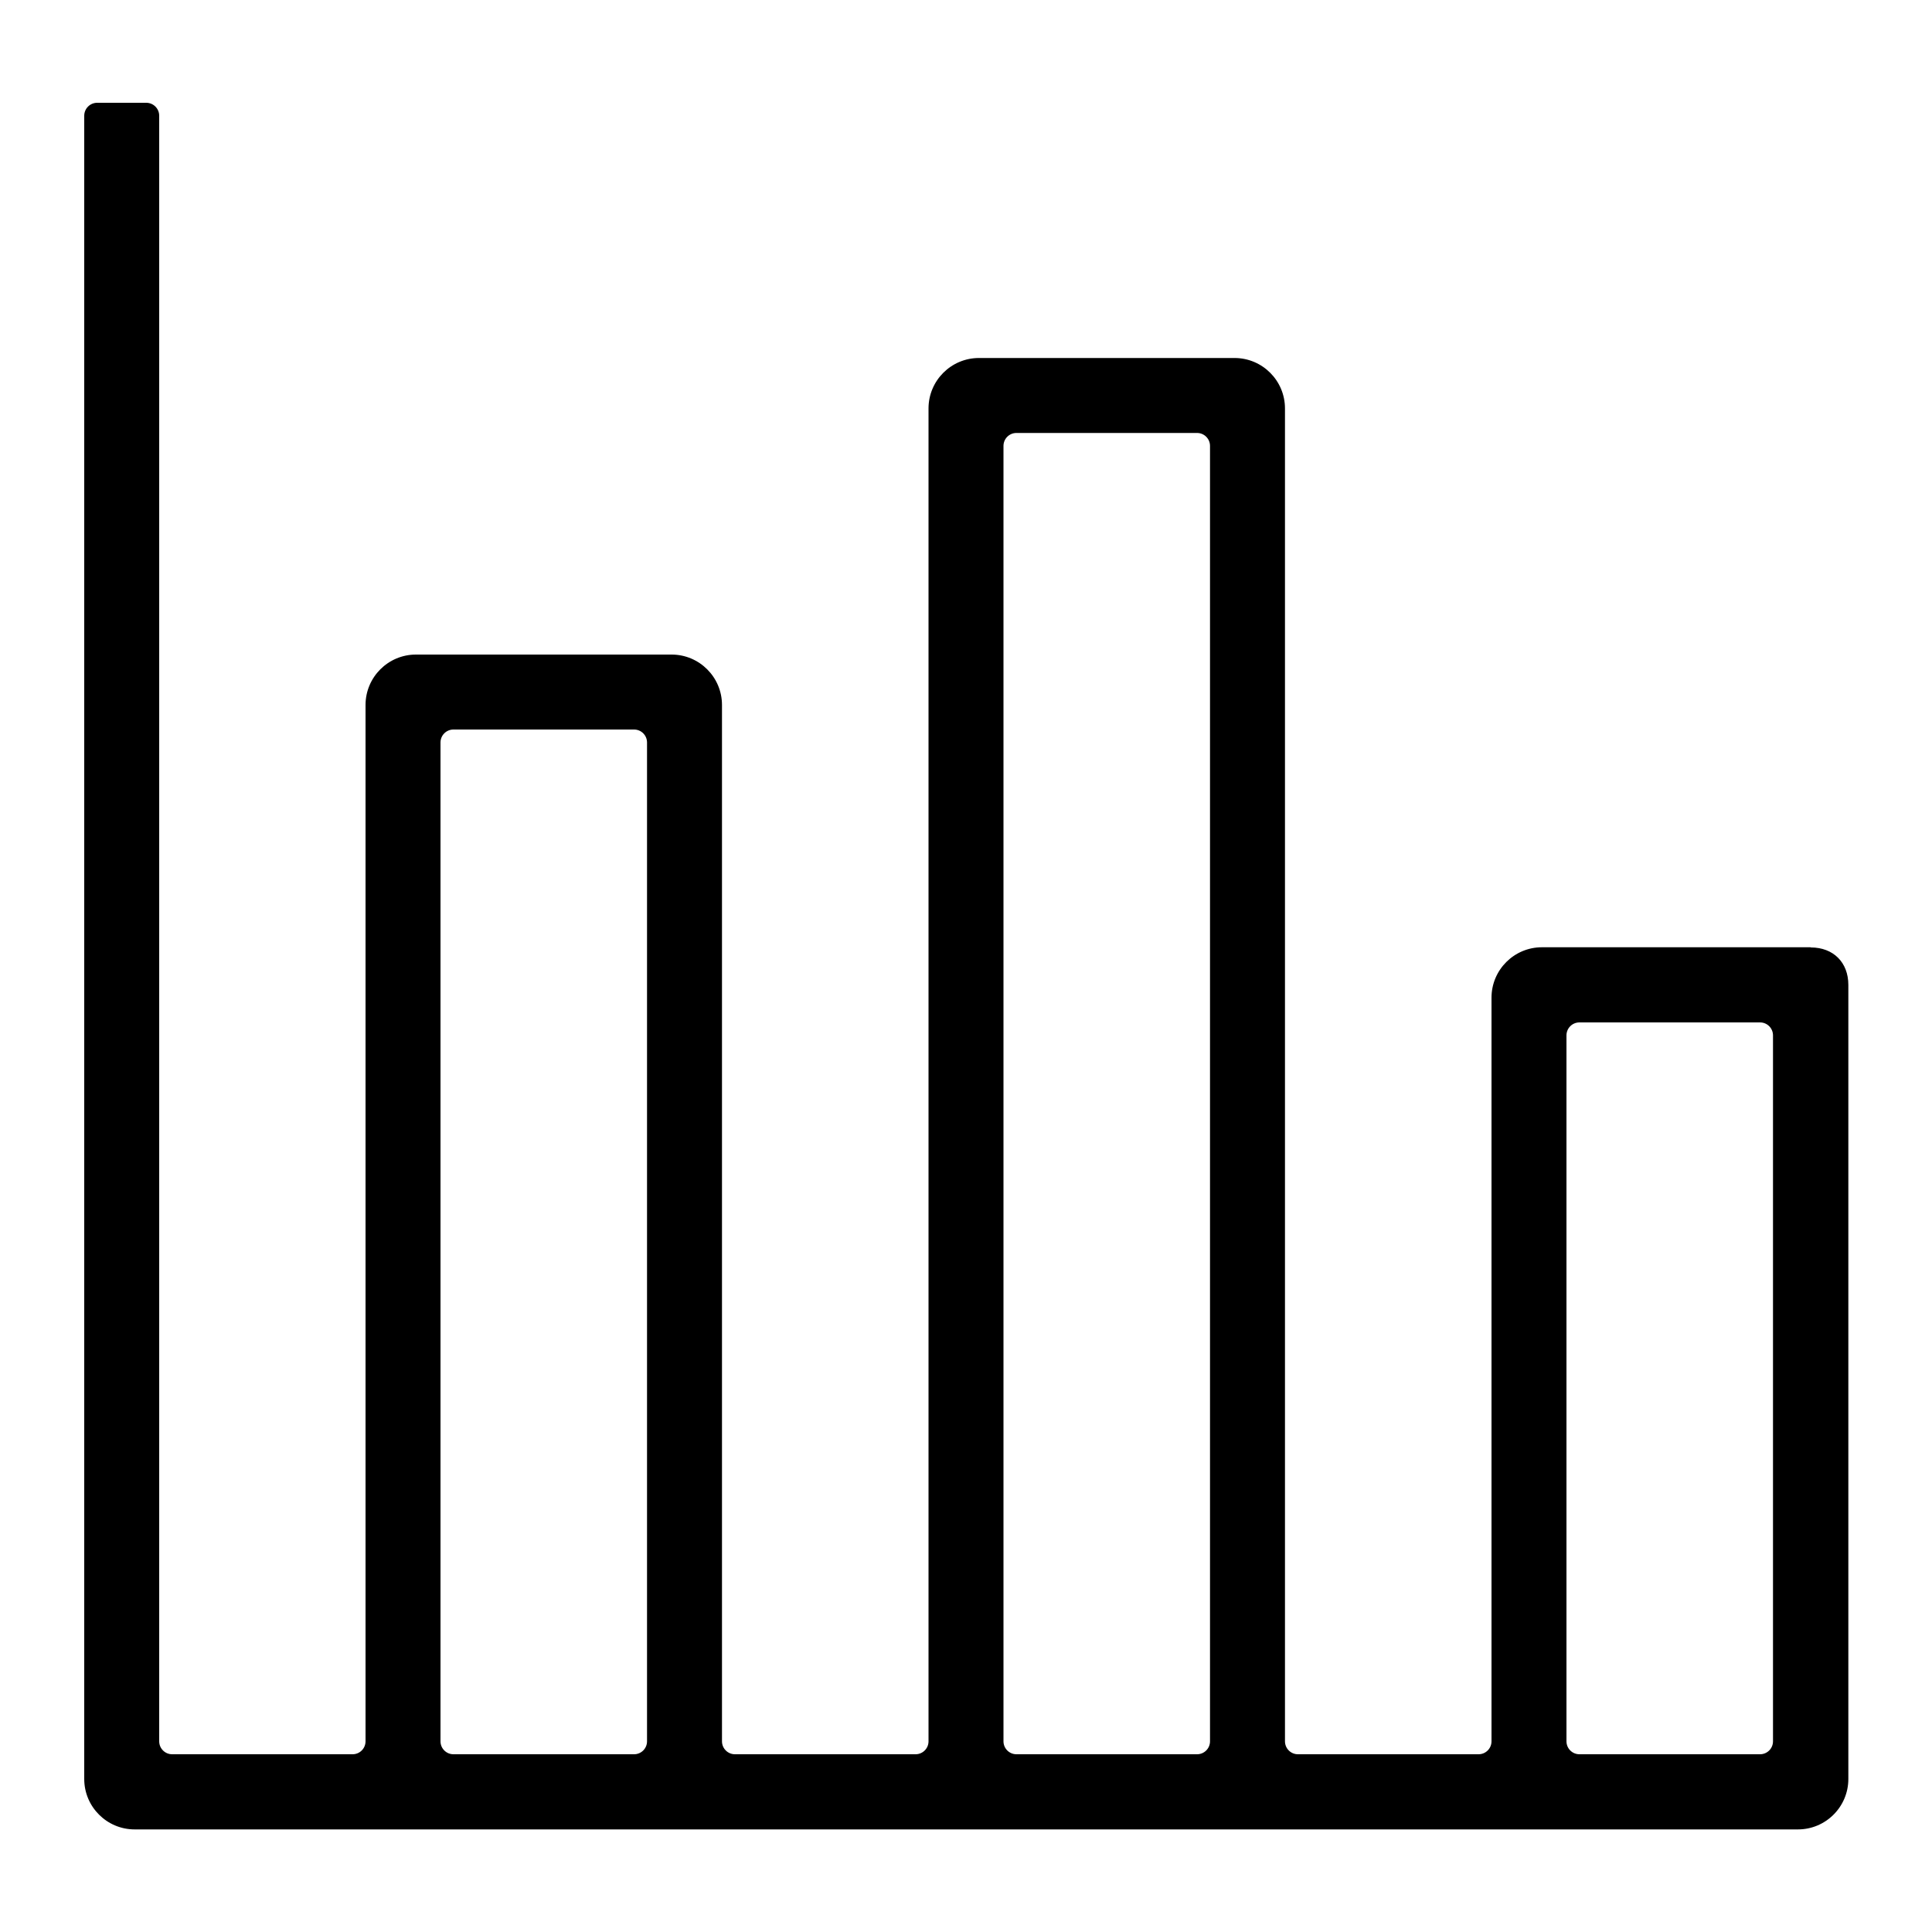
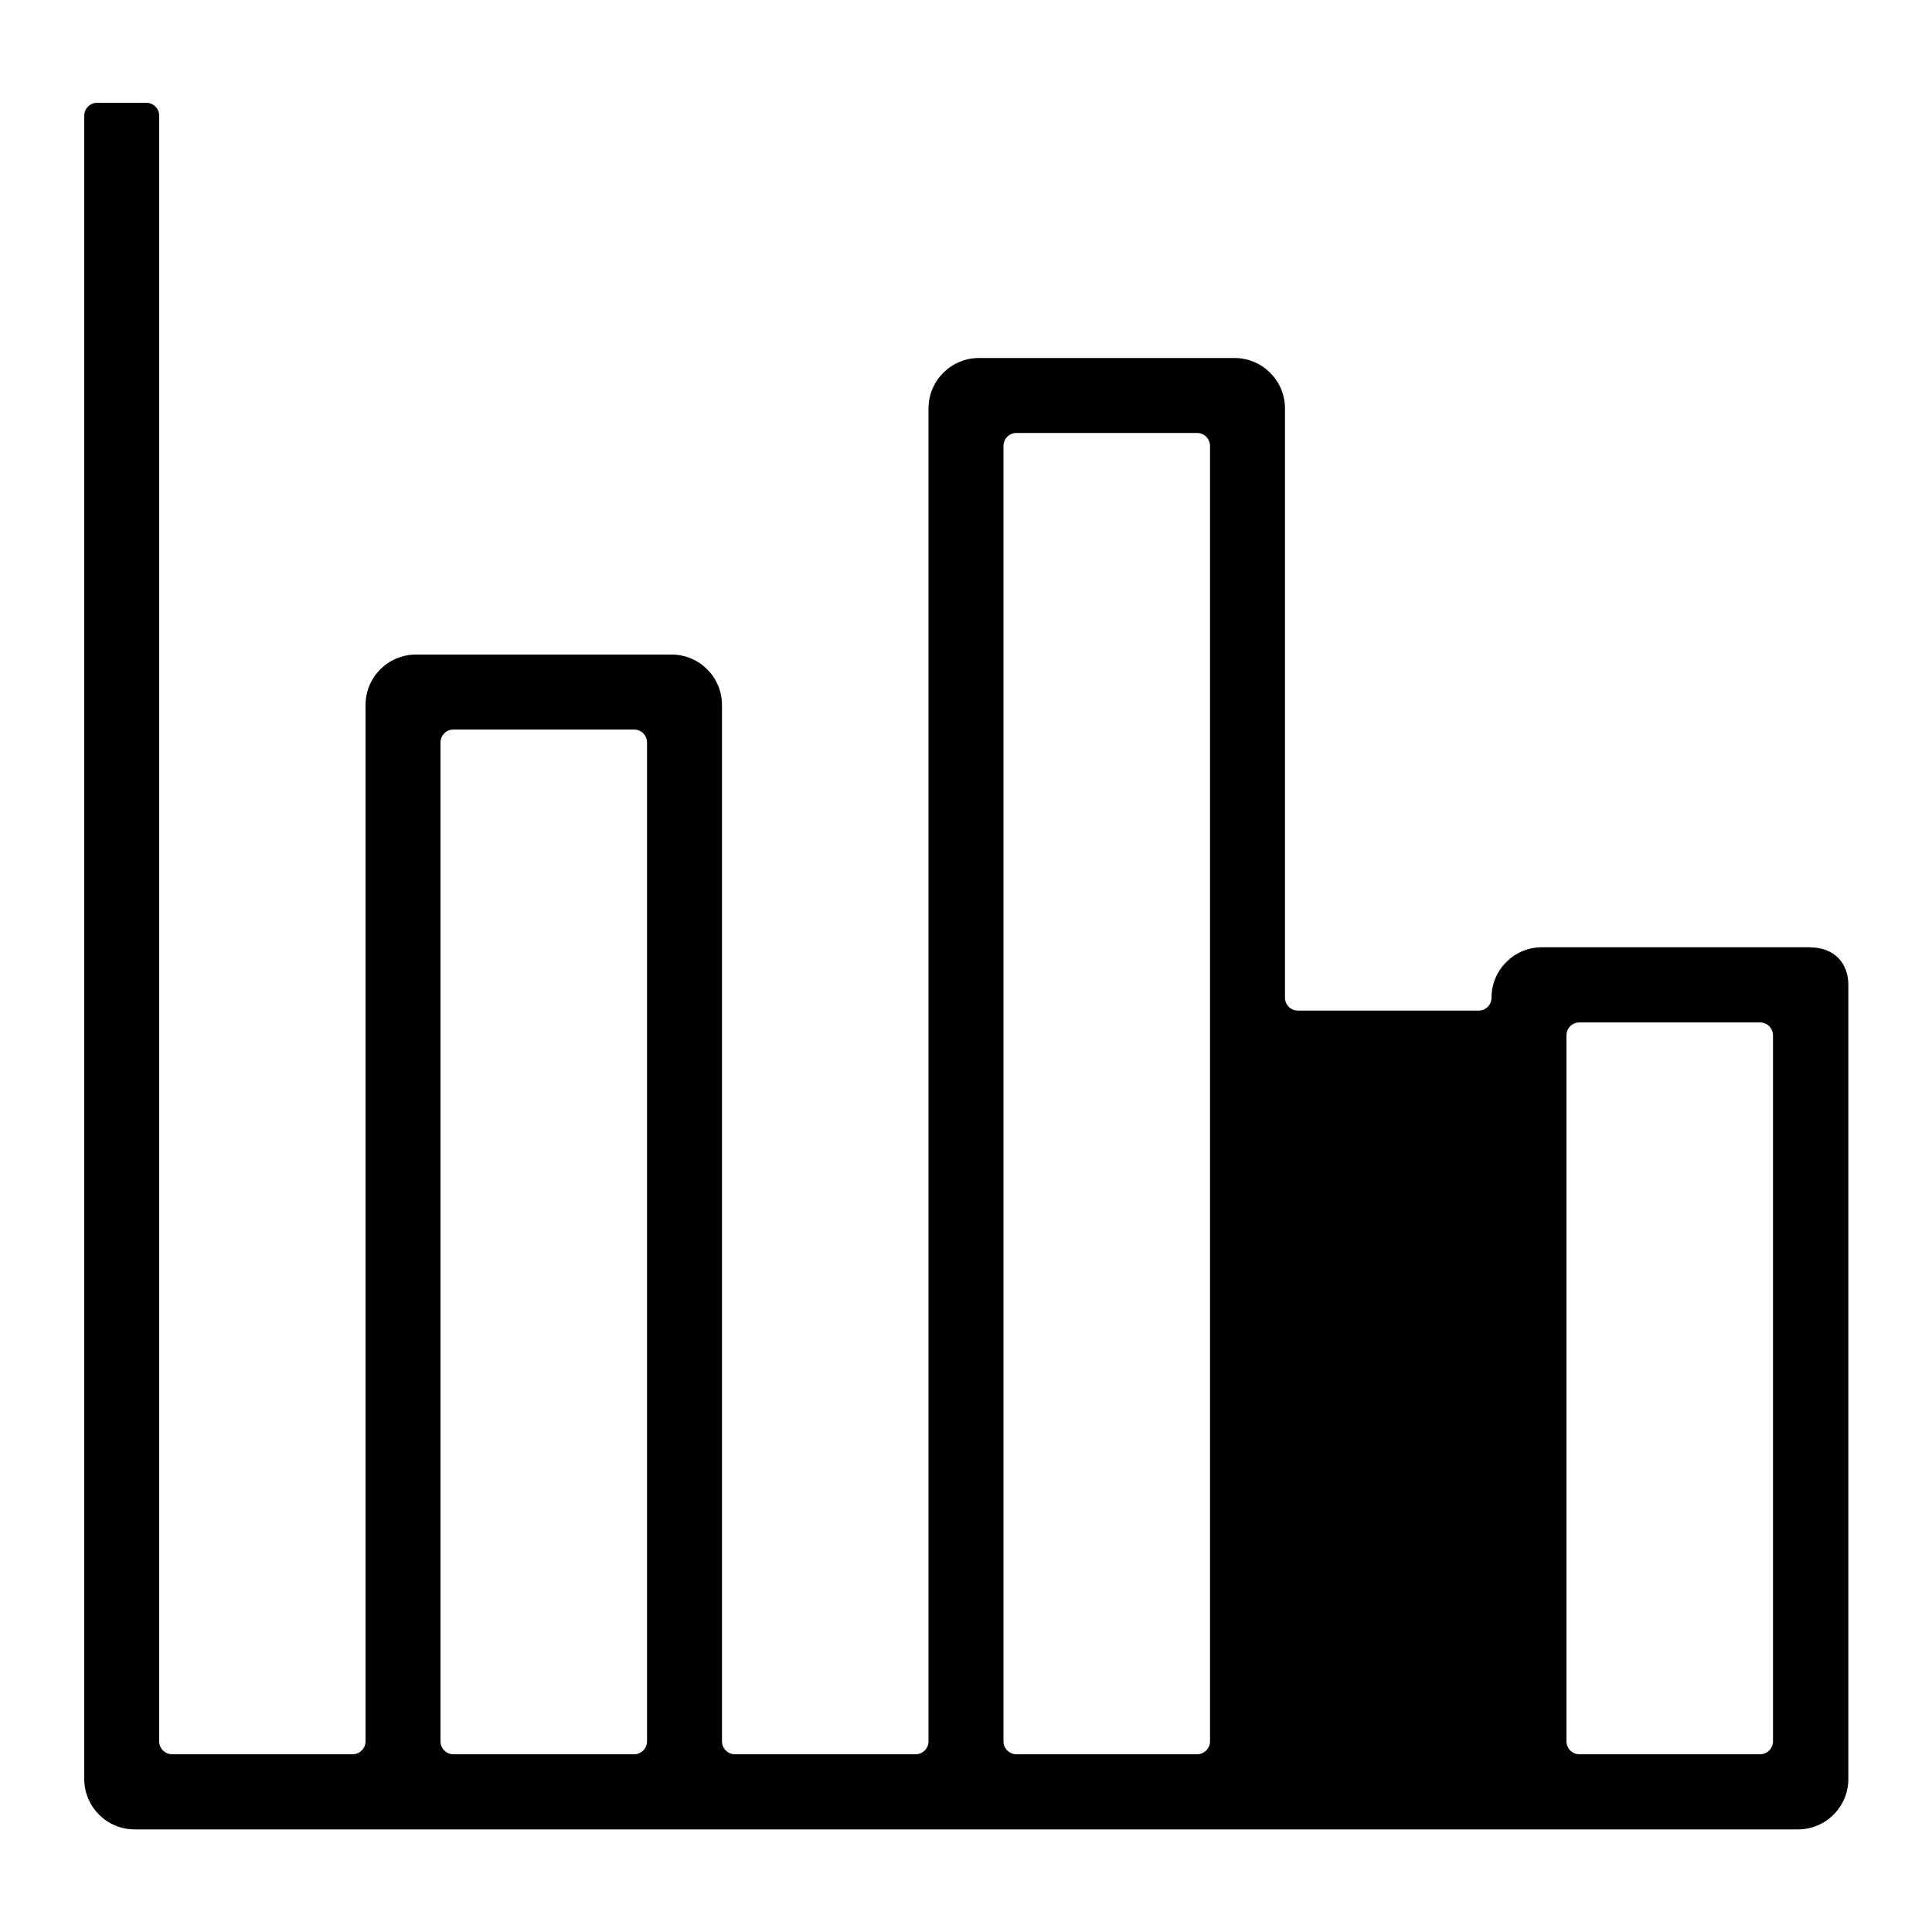
<svg xmlns="http://www.w3.org/2000/svg" id="Layer_1" data-name="Layer 1" viewBox="0 0 100 100">
-   <path d="m93.71,49.03h-13.9c-1.44,0-2.61,1.17-2.61,2.61v38.49c0,.37-.3.67-.67.67h-9.35c-.37,0-.67-.3-.67-.67V21.14c0-1.44-1.17-2.61-2.61-2.61h-13.23c-1.44,0-2.61,1.17-2.61,2.61v68.99c0,.37-.3.67-.67.67h-9.35c-.37,0-.67-.3-.67-.67v-53.64c0-1.44-1.17-2.61-2.61-2.61h-13.23c-1.44,0-2.61,1.17-2.61,2.61v53.64c0,.37-.3.67-.67.67h-9.34c-.37,0-.67-.3-.67-.67V5.99c0-.37-.3-.67-.67-.67h-2.54c-.37,0-.67.3-.67.67v86.09c0,1.44,1.17,2.61,2.61,2.61h13.9s72.19,0,72.19,0c1.44,0,2.61-1.17,2.61-2.61v-41.1c0-1.17-.78-1.94-1.94-1.94h0ZM22.8,90.13v-51.7c0-.37.3-.67.67-.67h9.35c.37,0,.67.3.67.67v51.7c0,.37-.3.67-.67.67h-9.35c-.37,0-.67-.3-.67-.67Zm29.14,0V23.08c0-.37.3-.67.67-.67h9.35c.37,0,.67.3.67.67v67.05c0,.37-.3.67-.67.67h-9.35c-.37,0-.67-.3-.67-.67Zm29.14,0v-36.54c0-.37.3-.67.67-.67h9.35c.37,0,.67.3.67.67v36.54c0,.37-.3.67-.67.67h-9.35c-.37,0-.67-.3-.67-.67Z" />
+   <path d="m93.71,49.03h-13.9c-1.44,0-2.61,1.17-2.61,2.61c0,.37-.3.67-.67.67h-9.35c-.37,0-.67-.3-.67-.67V21.14c0-1.44-1.17-2.61-2.61-2.61h-13.23c-1.44,0-2.61,1.17-2.61,2.61v68.99c0,.37-.3.67-.67.67h-9.35c-.37,0-.67-.3-.67-.67v-53.64c0-1.44-1.17-2.61-2.61-2.61h-13.23c-1.44,0-2.61,1.17-2.61,2.61v53.64c0,.37-.3.67-.67.67h-9.34c-.37,0-.67-.3-.67-.67V5.99c0-.37-.3-.67-.67-.67h-2.54c-.37,0-.67.3-.67.67v86.09c0,1.44,1.17,2.61,2.61,2.61h13.9s72.19,0,72.19,0c1.44,0,2.61-1.17,2.61-2.61v-41.1c0-1.17-.78-1.94-1.94-1.94h0ZM22.8,90.13v-51.7c0-.37.3-.67.67-.67h9.35c.37,0,.67.3.67.67v51.7c0,.37-.3.67-.67.67h-9.35c-.37,0-.67-.3-.67-.67Zm29.14,0V23.08c0-.37.3-.67.67-.67h9.35c.37,0,.67.3.67.67v67.05c0,.37-.3.67-.67.67h-9.35c-.37,0-.67-.3-.67-.67Zm29.14,0v-36.54c0-.37.3-.67.67-.67h9.35c.37,0,.67.3.67.67v36.54c0,.37-.3.67-.67.67h-9.35c-.37,0-.67-.3-.67-.67Z" />
</svg>